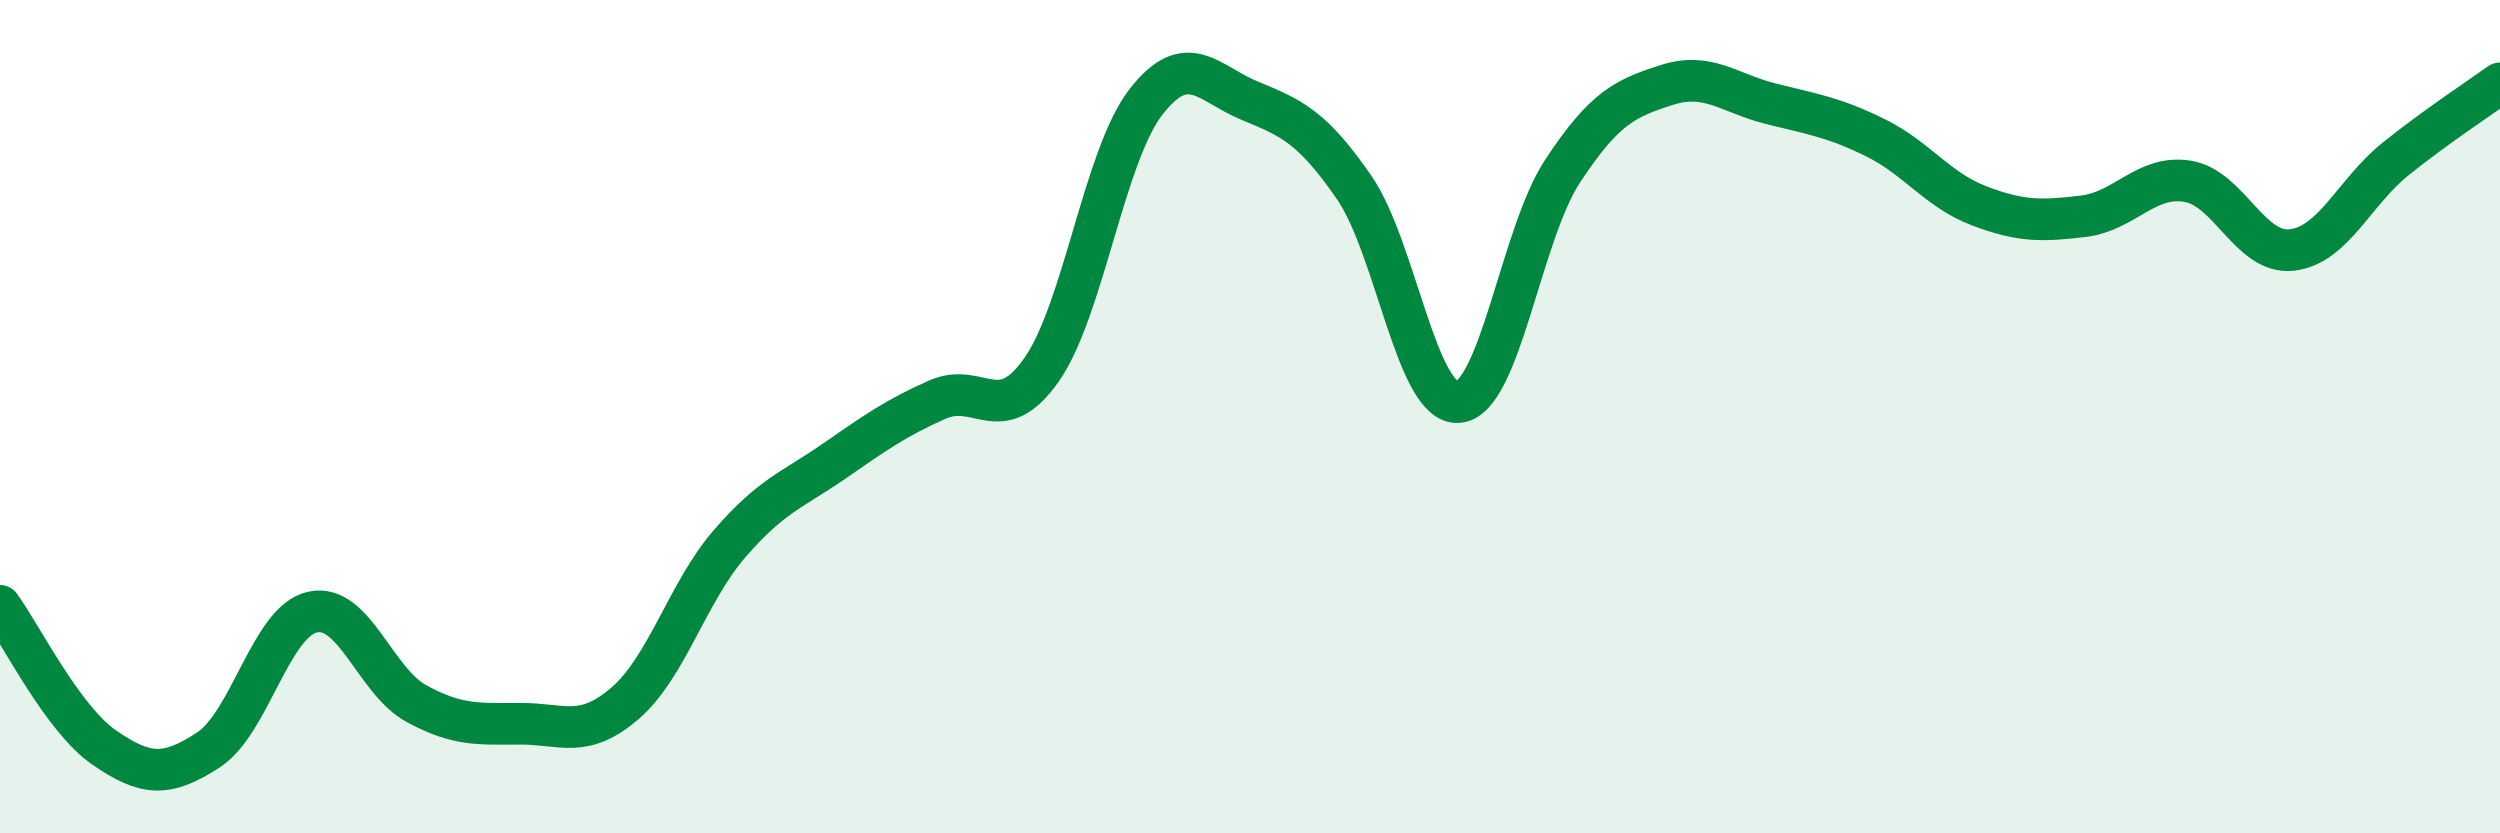
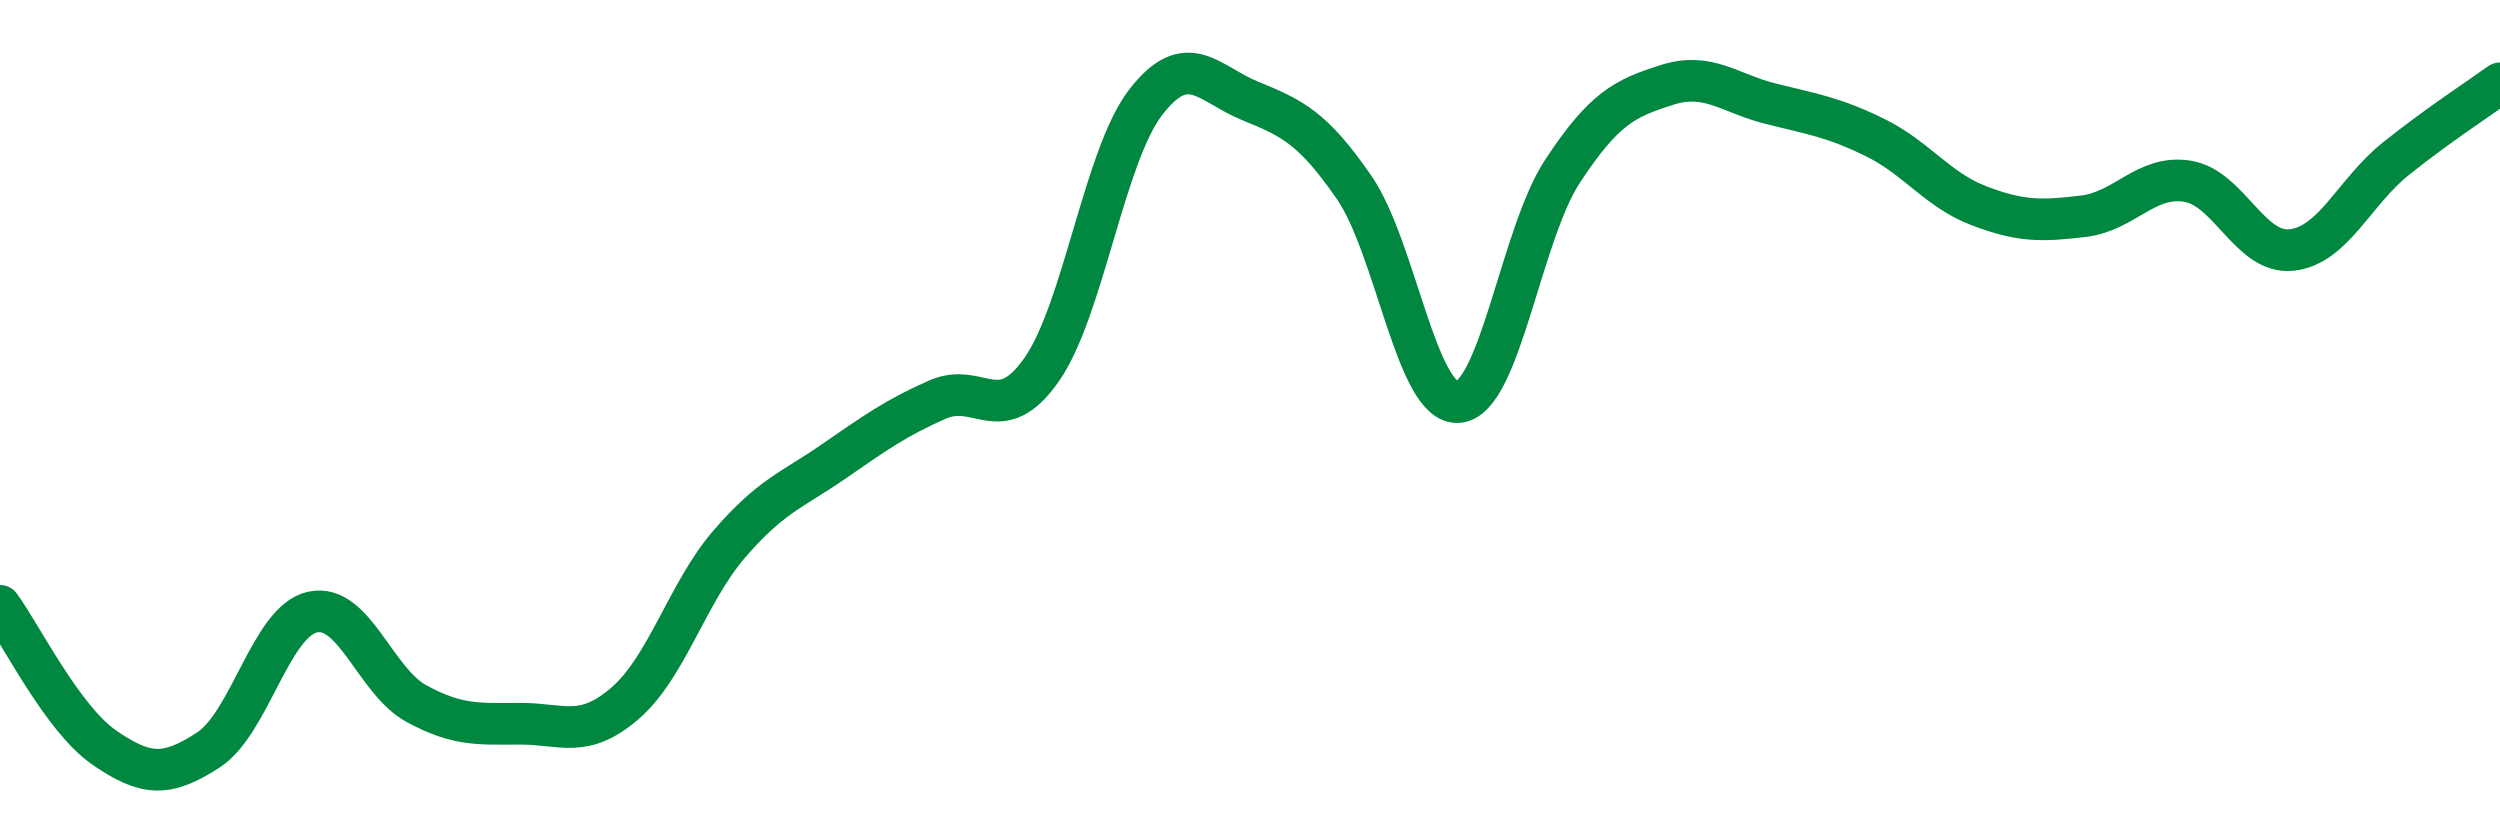
<svg xmlns="http://www.w3.org/2000/svg" width="60" height="20" viewBox="0 0 60 20">
-   <path d="M 0,14.54 C 0.5,15.22 1.5,17.25 2.5,17.94 C 3.5,18.63 4,18.65 5,18 C 6,17.35 6.5,14.91 7.5,14.69 C 8.5,14.47 9,16.35 10,16.89 C 11,17.43 11.5,17.37 12.5,17.37 C 13.5,17.37 14,17.74 15,16.88 C 16,16.02 16.5,14.22 17.5,13.06 C 18.5,11.9 19,11.77 20,11.08 C 21,10.39 21.5,10.03 22.5,9.59 C 23.5,9.15 24,10.3 25,8.87 C 26,7.44 26.5,3.74 27.5,2.45 C 28.5,1.16 29,2.01 30,2.42 C 31,2.83 31.5,3.05 32.5,4.5 C 33.5,5.95 34,9.73 35,9.65 C 36,9.57 36.5,5.63 37.5,4.11 C 38.5,2.59 39,2.36 40,2.04 C 41,1.72 41.5,2.24 42.5,2.49 C 43.5,2.74 44,2.81 45,3.3 C 46,3.79 46.5,4.56 47.5,4.94 C 48.5,5.32 49,5.31 50,5.19 C 51,5.07 51.5,4.19 52.5,4.35 C 53.5,4.51 54,6.11 55,6 C 56,5.89 56.5,4.61 57.5,3.81 C 58.5,3.01 59.5,2.36 60,2L60 20L0 20Z" fill="#008740" opacity="0.1" stroke-linecap="round" stroke-linejoin="round" />
  <path d="M 0,14.54 C 0.5,15.22 1.5,17.25 2.5,17.94 C 3.5,18.63 4,18.65 5,18 C 6,17.35 6.5,14.91 7.5,14.69 C 8.5,14.47 9,16.35 10,16.89 C 11,17.43 11.5,17.37 12.5,17.37 C 13.5,17.37 14,17.74 15,16.88 C 16,16.02 16.5,14.22 17.5,13.06 C 18.5,11.9 19,11.77 20,11.08 C 21,10.39 21.5,10.03 22.5,9.59 C 23.5,9.15 24,10.3 25,8.87 C 26,7.44 26.5,3.74 27.5,2.45 C 28.5,1.16 29,2.01 30,2.42 C 31,2.83 31.5,3.05 32.5,4.5 C 33.5,5.95 34,9.73 35,9.65 C 36,9.57 36.5,5.63 37.5,4.11 C 38.5,2.59 39,2.36 40,2.04 C 41,1.72 41.5,2.24 42.5,2.49 C 43.5,2.74 44,2.81 45,3.3 C 46,3.79 46.5,4.56 47.5,4.94 C 48.5,5.32 49,5.31 50,5.19 C 51,5.07 51.5,4.19 52.5,4.35 C 53.5,4.51 54,6.11 55,6 C 56,5.89 56.5,4.61 57.5,3.81 C 58.5,3.01 59.5,2.36 60,2" stroke="#008740" stroke-width="1" fill="none" stroke-linecap="round" stroke-linejoin="round" />
</svg>